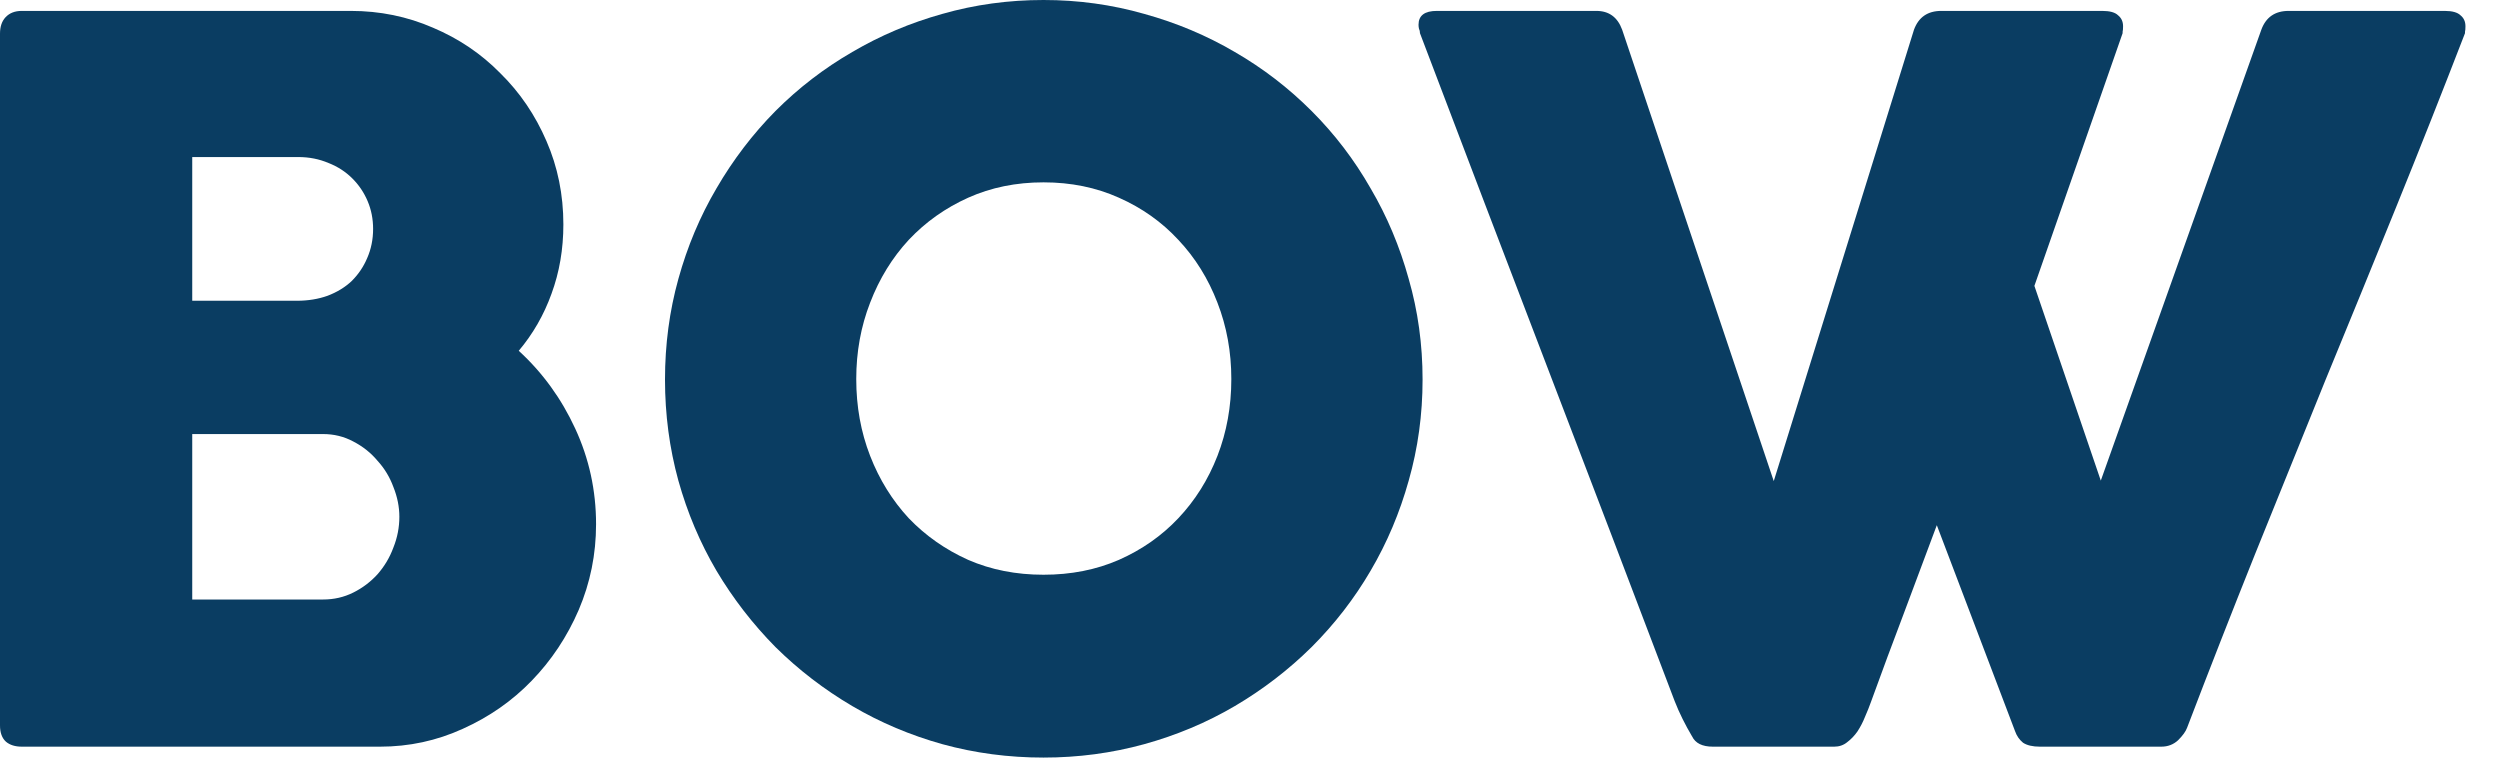
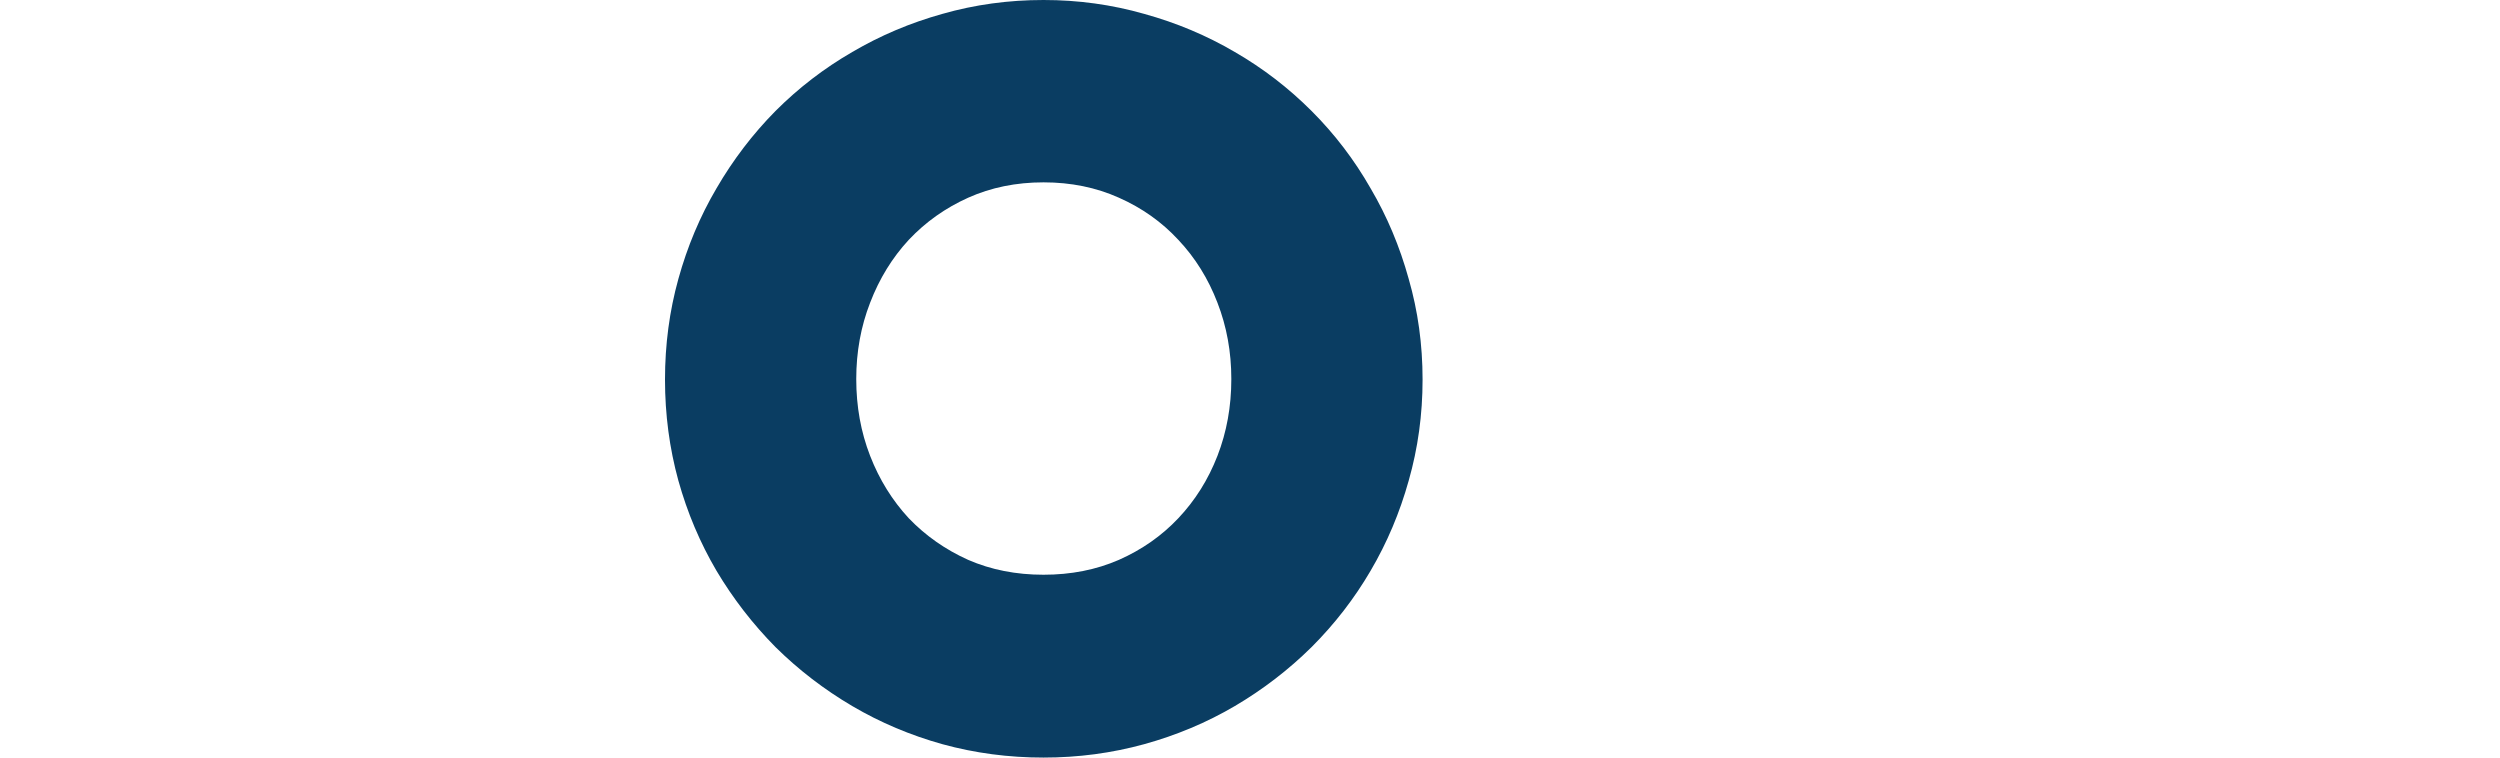
<svg xmlns="http://www.w3.org/2000/svg" xmlns:ns1="http://sodipodi.sourceforge.net/DTD/sodipodi-0.dtd" xmlns:ns2="http://www.inkscape.org/namespaces/inkscape" width="66" height="20" viewBox="0 0 66 20" fill="none" version="1.1" id="svg8" ns1:docname="bow-text.svg" ns2:version="0.92.4 5da689c313, 2019-01-14">
  <defs id="defs12" />
  <ns1:namedview pagecolor="#ffffff" bordercolor="#666666" borderopacity="1" objecttolerance="10" gridtolerance="10" guidetolerance="10" ns2:pageopacity="0" ns2:pageshadow="2" ns2:window-width="1920" ns2:window-height="1031" id="namedview10" showgrid="false" ns2:zoom="7.5757576" ns2:cx="33" ns2:cy="10" ns2:window-x="0" ns2:window-y="25" ns2:window-maximized="1" ns2:current-layer="svg8" />
-   <path d="M0 0.889C0 0.706 0.048 0.562 0.144 0.458C0.249 0.344 0.392 0.288 0.576 0.288H9.261C10.028 0.288 10.752 0.436 11.432 0.732C12.113 1.02 12.706 1.421 13.211 1.936C13.726 2.442 14.131 3.039 14.428 3.728C14.724 4.408 14.873 5.141 14.873 5.925C14.873 6.579 14.768 7.19 14.559 7.757C14.358 8.315 14.07 8.816 13.695 9.261C14.323 9.836 14.82 10.521 15.186 11.315C15.553 12.108 15.736 12.95 15.736 13.839C15.736 14.633 15.583 15.387 15.278 16.102C14.973 16.808 14.559 17.432 14.035 17.973C13.521 18.505 12.915 18.927 12.217 19.241C11.528 19.555 10.8 19.712 10.033 19.712H0.576C0.401 19.712 0.262 19.669 0.157 19.581C0.052 19.485 0 19.342 0 19.15V0.889ZM10.543 13.643C10.543 13.381 10.491 13.12 10.386 12.858C10.29 12.596 10.15 12.365 9.967 12.165C9.793 11.956 9.579 11.786 9.326 11.655C9.082 11.524 8.816 11.459 8.528 11.459H5.075V15.827H8.528C8.816 15.827 9.082 15.766 9.326 15.644C9.571 15.522 9.784 15.361 9.967 15.16C10.15 14.951 10.29 14.716 10.386 14.454C10.491 14.192 10.543 13.922 10.543 13.643V13.643ZM9.85 6.043C9.85 5.782 9.802 5.537 9.706 5.311C9.61 5.084 9.475 4.883 9.3 4.709C9.126 4.535 8.917 4.399 8.672 4.303C8.428 4.199 8.162 4.146 7.874 4.146H5.075V7.94H7.835C8.132 7.94 8.402 7.896 8.646 7.809C8.899 7.713 9.113 7.582 9.287 7.417C9.462 7.242 9.597 7.042 9.693 6.815C9.797 6.579 9.85 6.322 9.85 6.043L9.85 6.043Z" fill="#0A3D62" id="path2" />
  <path d="M22.605 10.007C22.605 10.73 22.727 11.406 22.971 12.034C23.215 12.662 23.556 13.211 23.992 13.682C24.436 14.144 24.96 14.511 25.561 14.781C26.163 15.043 26.826 15.173 27.549 15.173C28.273 15.173 28.936 15.043 29.538 14.781C30.148 14.511 30.671 14.144 31.107 13.682C31.552 13.211 31.897 12.662 32.141 12.034C32.385 11.406 32.507 10.73 32.507 10.007C32.507 9.291 32.385 8.62 32.141 7.992C31.897 7.356 31.552 6.802 31.107 6.331C30.671 5.86 30.148 5.489 29.538 5.219C28.936 4.949 28.273 4.814 27.549 4.814C26.826 4.814 26.163 4.949 25.561 5.219C24.96 5.489 24.436 5.86 23.992 6.331C23.556 6.802 23.215 7.356 22.971 7.992C22.727 8.62 22.605 9.291 22.605 10.007ZM17.556 10.02C17.556 9.095 17.674 8.21 17.909 7.364C18.145 6.51 18.48 5.712 18.916 4.971C19.352 4.221 19.871 3.54 20.473 2.93C21.083 2.32 21.759 1.801 22.5 1.373C23.242 0.937 24.035 0.602 24.881 0.366C25.736 0.122 26.625 0 27.549 0C28.465 0 29.35 0.122 30.205 0.366C31.059 0.602 31.857 0.937 32.599 1.373C33.34 1.801 34.016 2.32 34.626 2.93C35.236 3.54 35.755 4.221 36.183 4.971C36.619 5.712 36.954 6.51 37.19 7.364C37.434 8.21 37.556 9.095 37.556 10.02C37.556 10.944 37.434 11.833 37.19 12.688C36.954 13.534 36.619 14.327 36.183 15.069C35.755 15.801 35.236 16.473 34.626 17.083C34.016 17.685 33.34 18.204 32.599 18.64C31.857 19.076 31.059 19.411 30.205 19.647C29.35 19.882 28.465 20 27.549 20C26.625 20 25.736 19.882 24.881 19.647C24.035 19.411 23.242 19.076 22.5 18.64C21.759 18.204 21.083 17.685 20.473 17.083C19.871 16.473 19.352 15.801 18.916 15.069C18.48 14.327 18.145 13.534 17.909 12.688C17.674 11.833 17.556 10.944 17.556 10.02Z" fill="#0A3D62" id="path4" />
-   <path d="M44.669 19.438C44.581 19.289 44.498 19.137 44.42 18.98C44.342 18.823 44.272 18.666 44.211 18.509C43.086 15.544 41.965 12.605 40.849 9.693C39.733 6.78 38.612 3.841 37.487 0.876C37.487 0.833 37.479 0.794 37.461 0.759C37.453 0.724 37.449 0.689 37.449 0.654C37.449 0.41 37.61 0.288 37.933 0.288H42.145C42.476 0.288 42.703 0.453 42.825 0.785L46.827 12.701L50.529 0.785C50.651 0.453 50.891 0.288 51.249 0.288H55.5C55.7 0.288 55.84 0.327 55.918 0.405C56.005 0.475 56.049 0.571 56.049 0.693C56.049 0.763 56.045 0.811 56.037 0.837V0.876L53.708 7.547L55.461 12.688L59.699 0.785C59.821 0.453 60.061 0.288 60.419 0.288H64.539C64.74 0.288 64.879 0.327 64.958 0.405C65.045 0.475 65.088 0.571 65.088 0.693C65.088 0.763 65.084 0.811 65.076 0.837V0.876C64.483 2.411 63.877 3.942 63.258 5.468C62.639 6.994 62.015 8.52 61.387 10.046C60.768 11.572 60.149 13.102 59.53 14.637C58.919 16.163 58.322 17.689 57.738 19.215C57.703 19.311 57.624 19.42 57.502 19.542C57.38 19.655 57.232 19.712 57.058 19.712H57.018H53.853C53.661 19.712 53.513 19.677 53.408 19.608C53.312 19.529 53.242 19.429 53.199 19.307L51.132 13.865C50.836 14.659 50.543 15.439 50.256 16.207C49.968 16.965 49.68 17.741 49.392 18.535C49.349 18.657 49.296 18.788 49.235 18.927C49.183 19.058 49.118 19.185 49.039 19.307C48.961 19.42 48.869 19.516 48.764 19.595C48.668 19.673 48.555 19.712 48.424 19.712H48.385H45.219C44.94 19.712 44.757 19.621 44.67 19.438L44.669 19.438Z" fill="#0A3D62" id="path6" />
</svg>